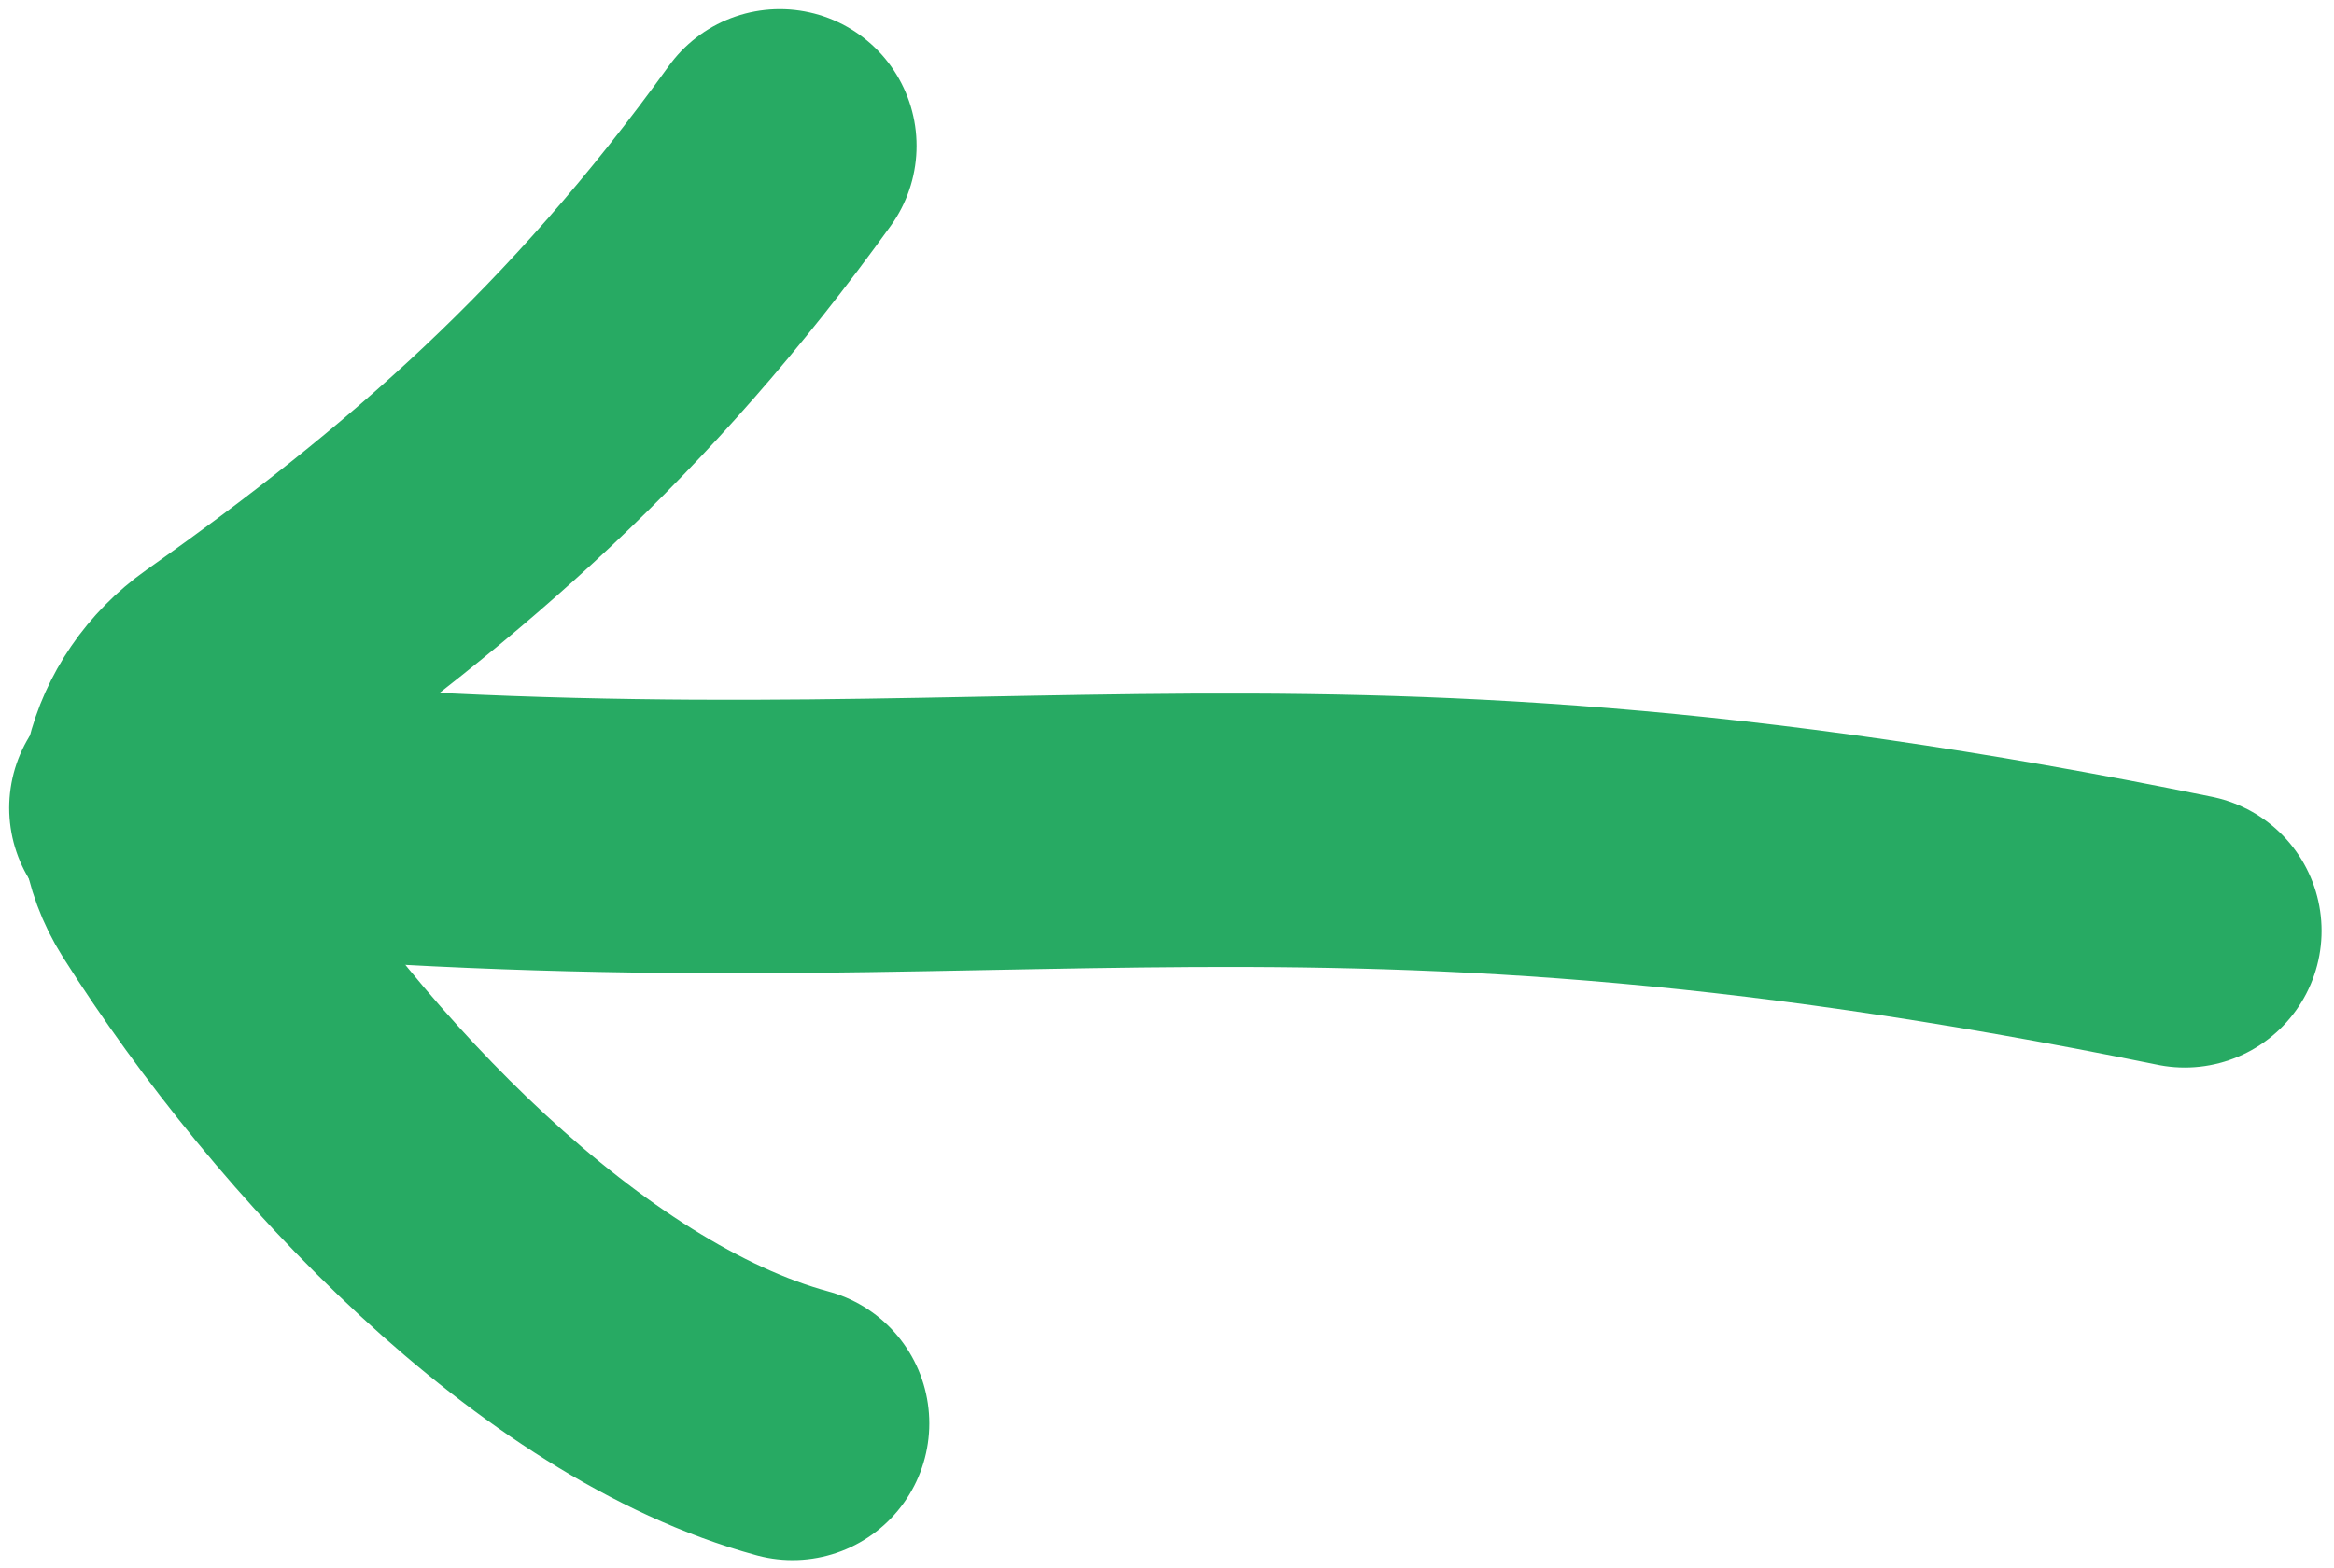
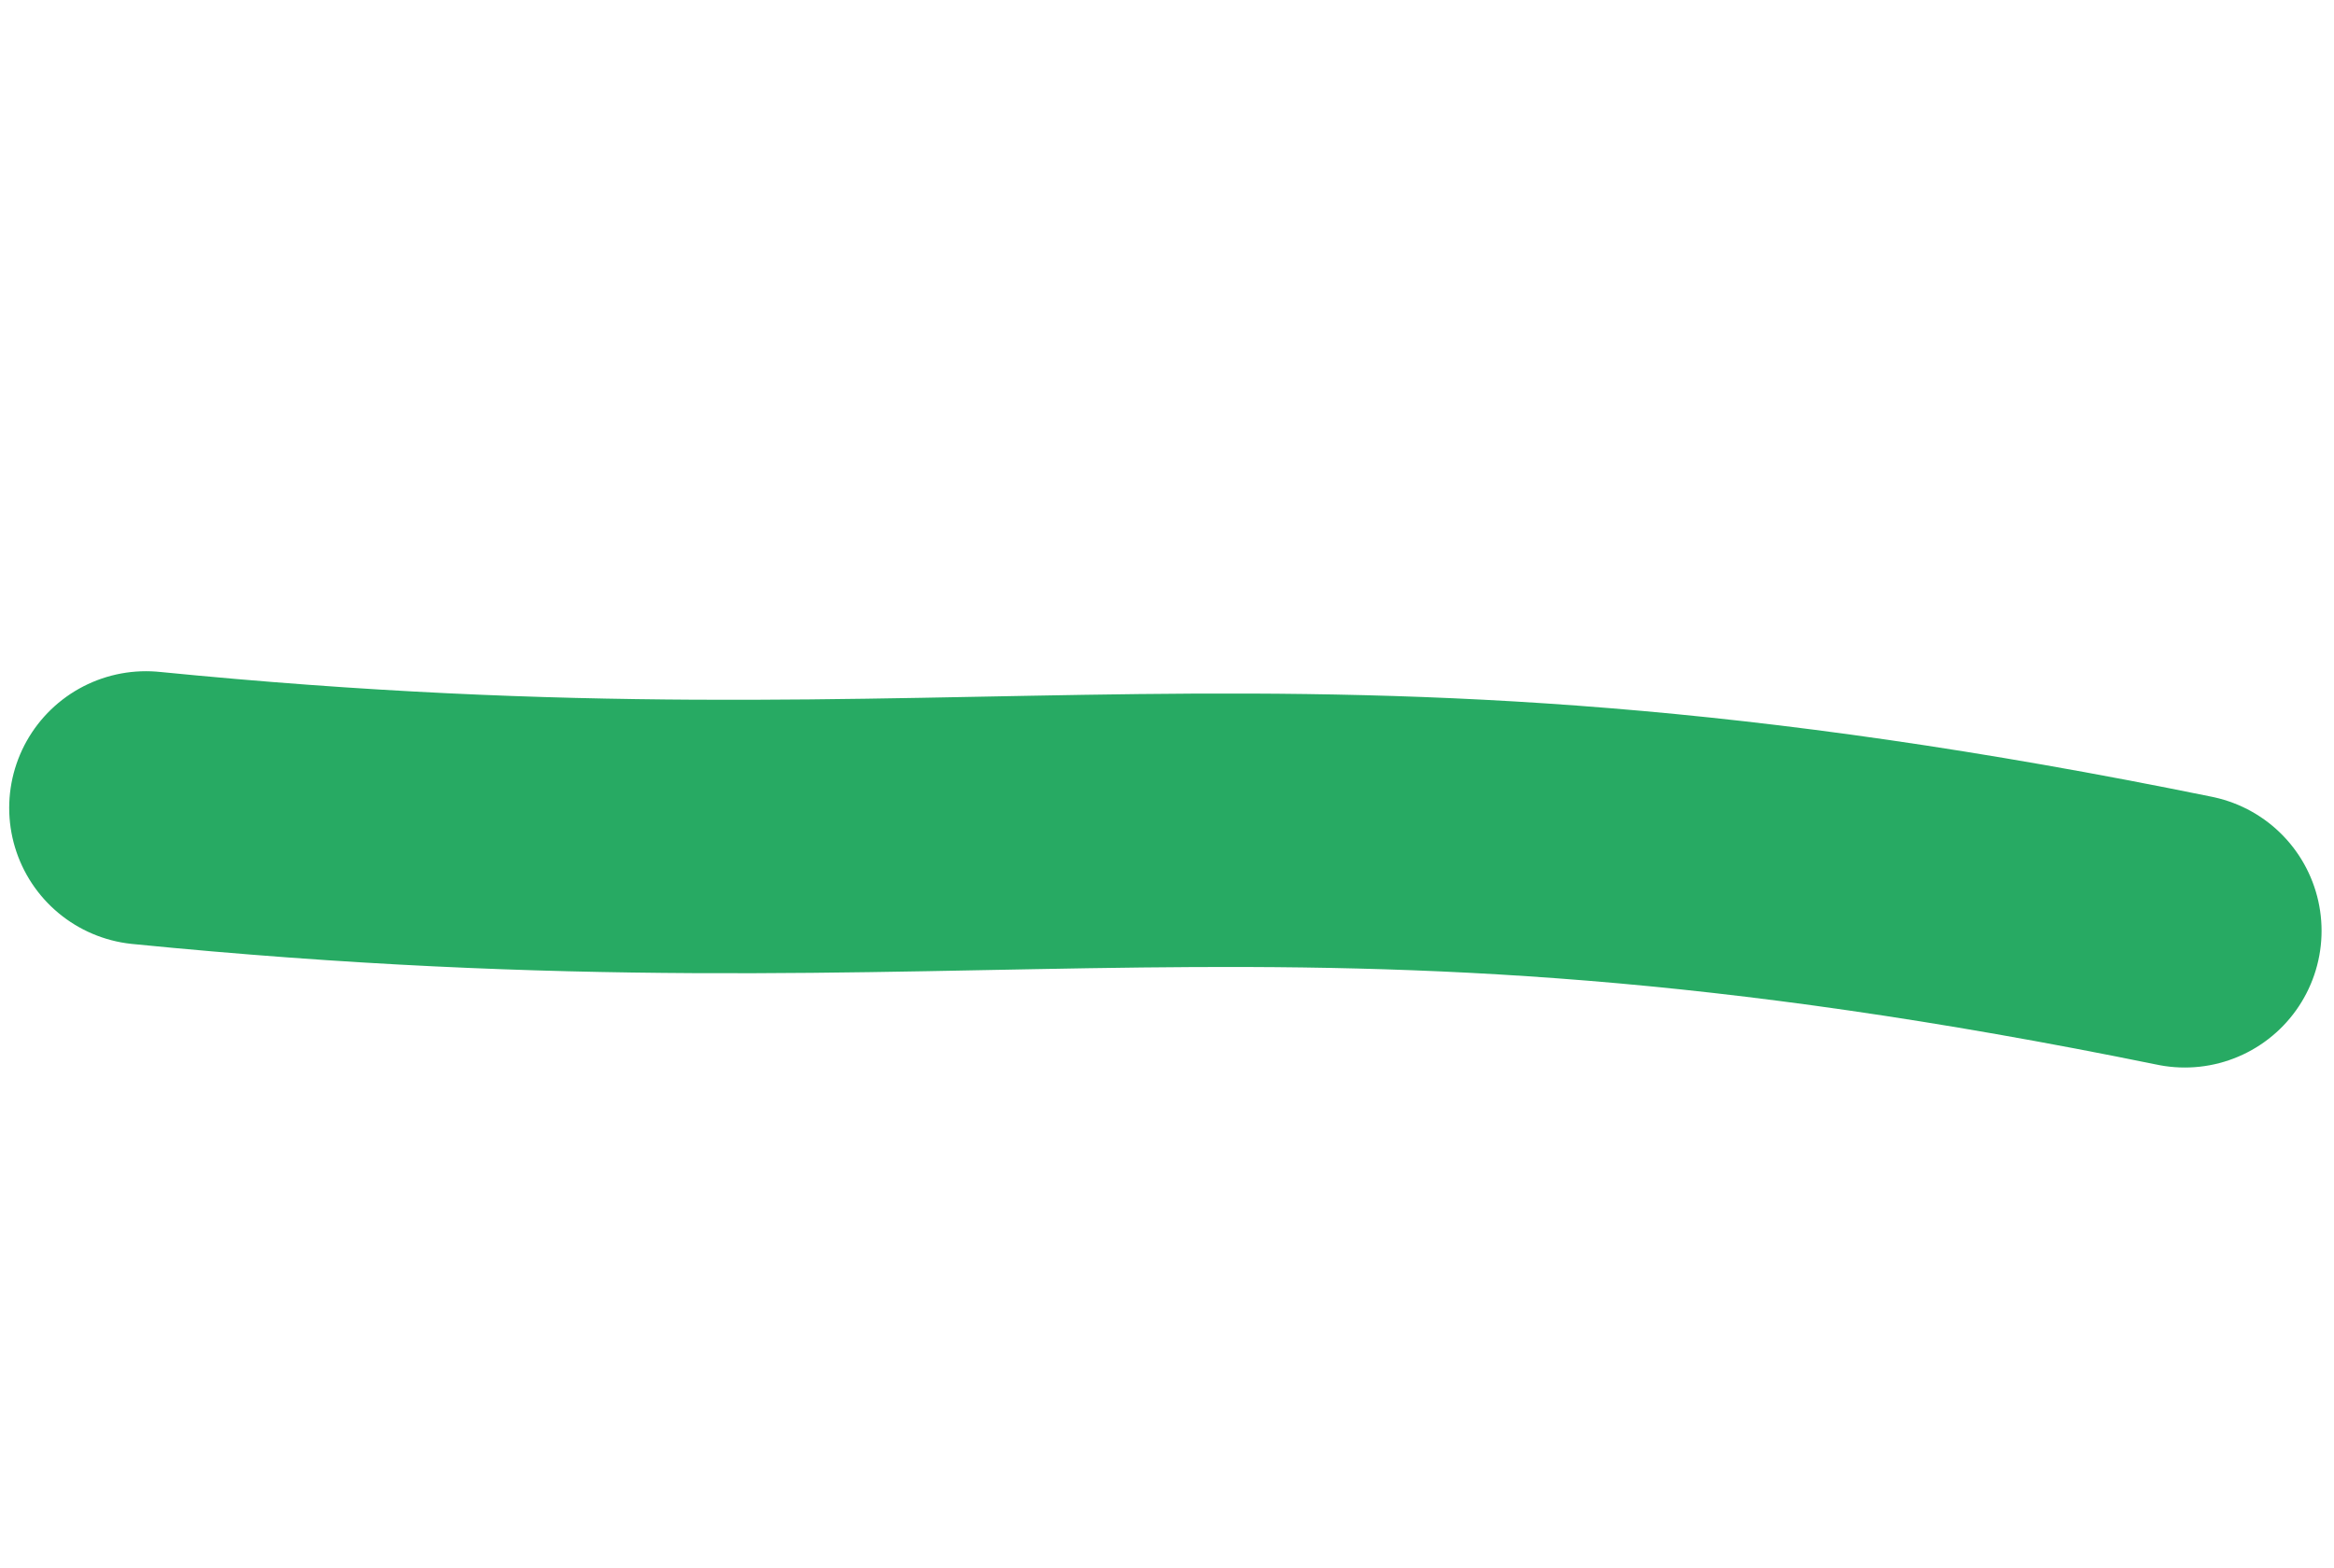
<svg xmlns="http://www.w3.org/2000/svg" width="128" height="86" viewBox="0 0 128 86" fill="none">
  <path d="M119.818 51.061C69.46 40.779 54.68 48.957 8.004 44.321" stroke="#27AA63" stroke-width="15" stroke-miterlimit="10" stroke-linecap="round" />
-   <path d="M43.464 78.083C30.805 74.647 17.641 60.91 9.79 48.499C7.422 44.756 8.743 39.947 12.356 37.389C23.878 29.232 33.419 20.975 42.766 8" stroke="#27AA63" stroke-width="15" stroke-miterlimit="10" stroke-linecap="round" />
</svg>